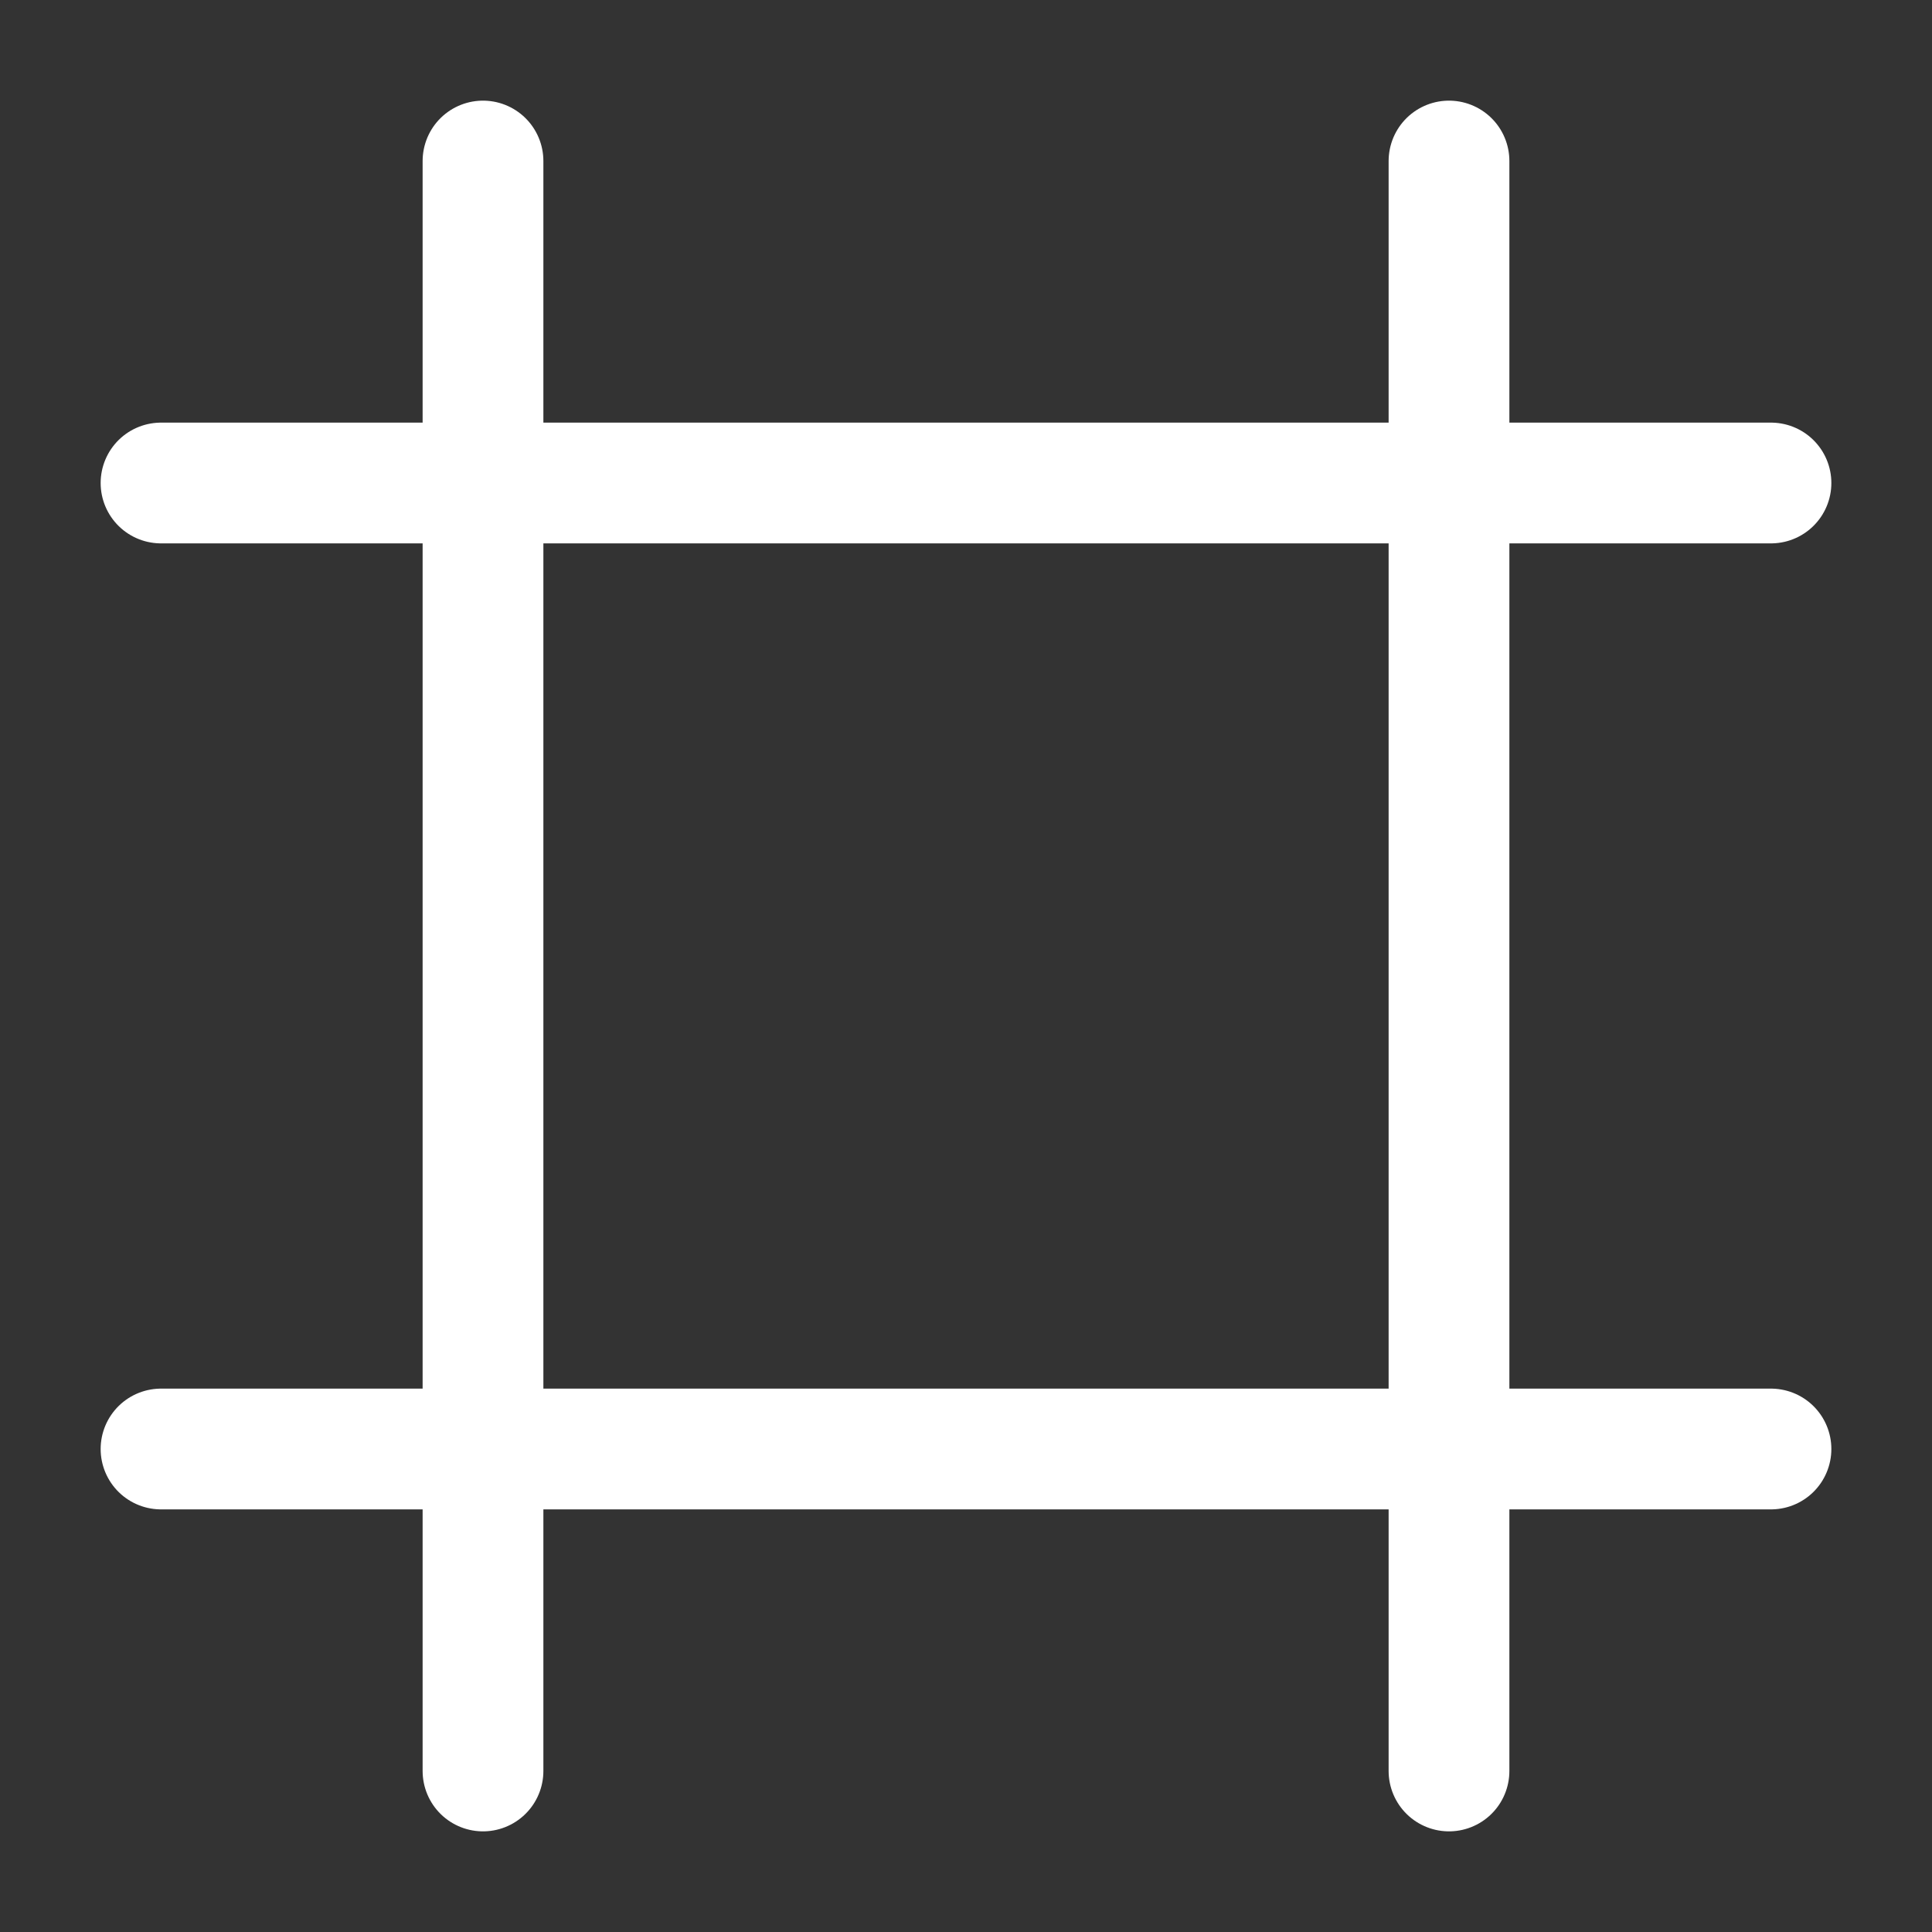
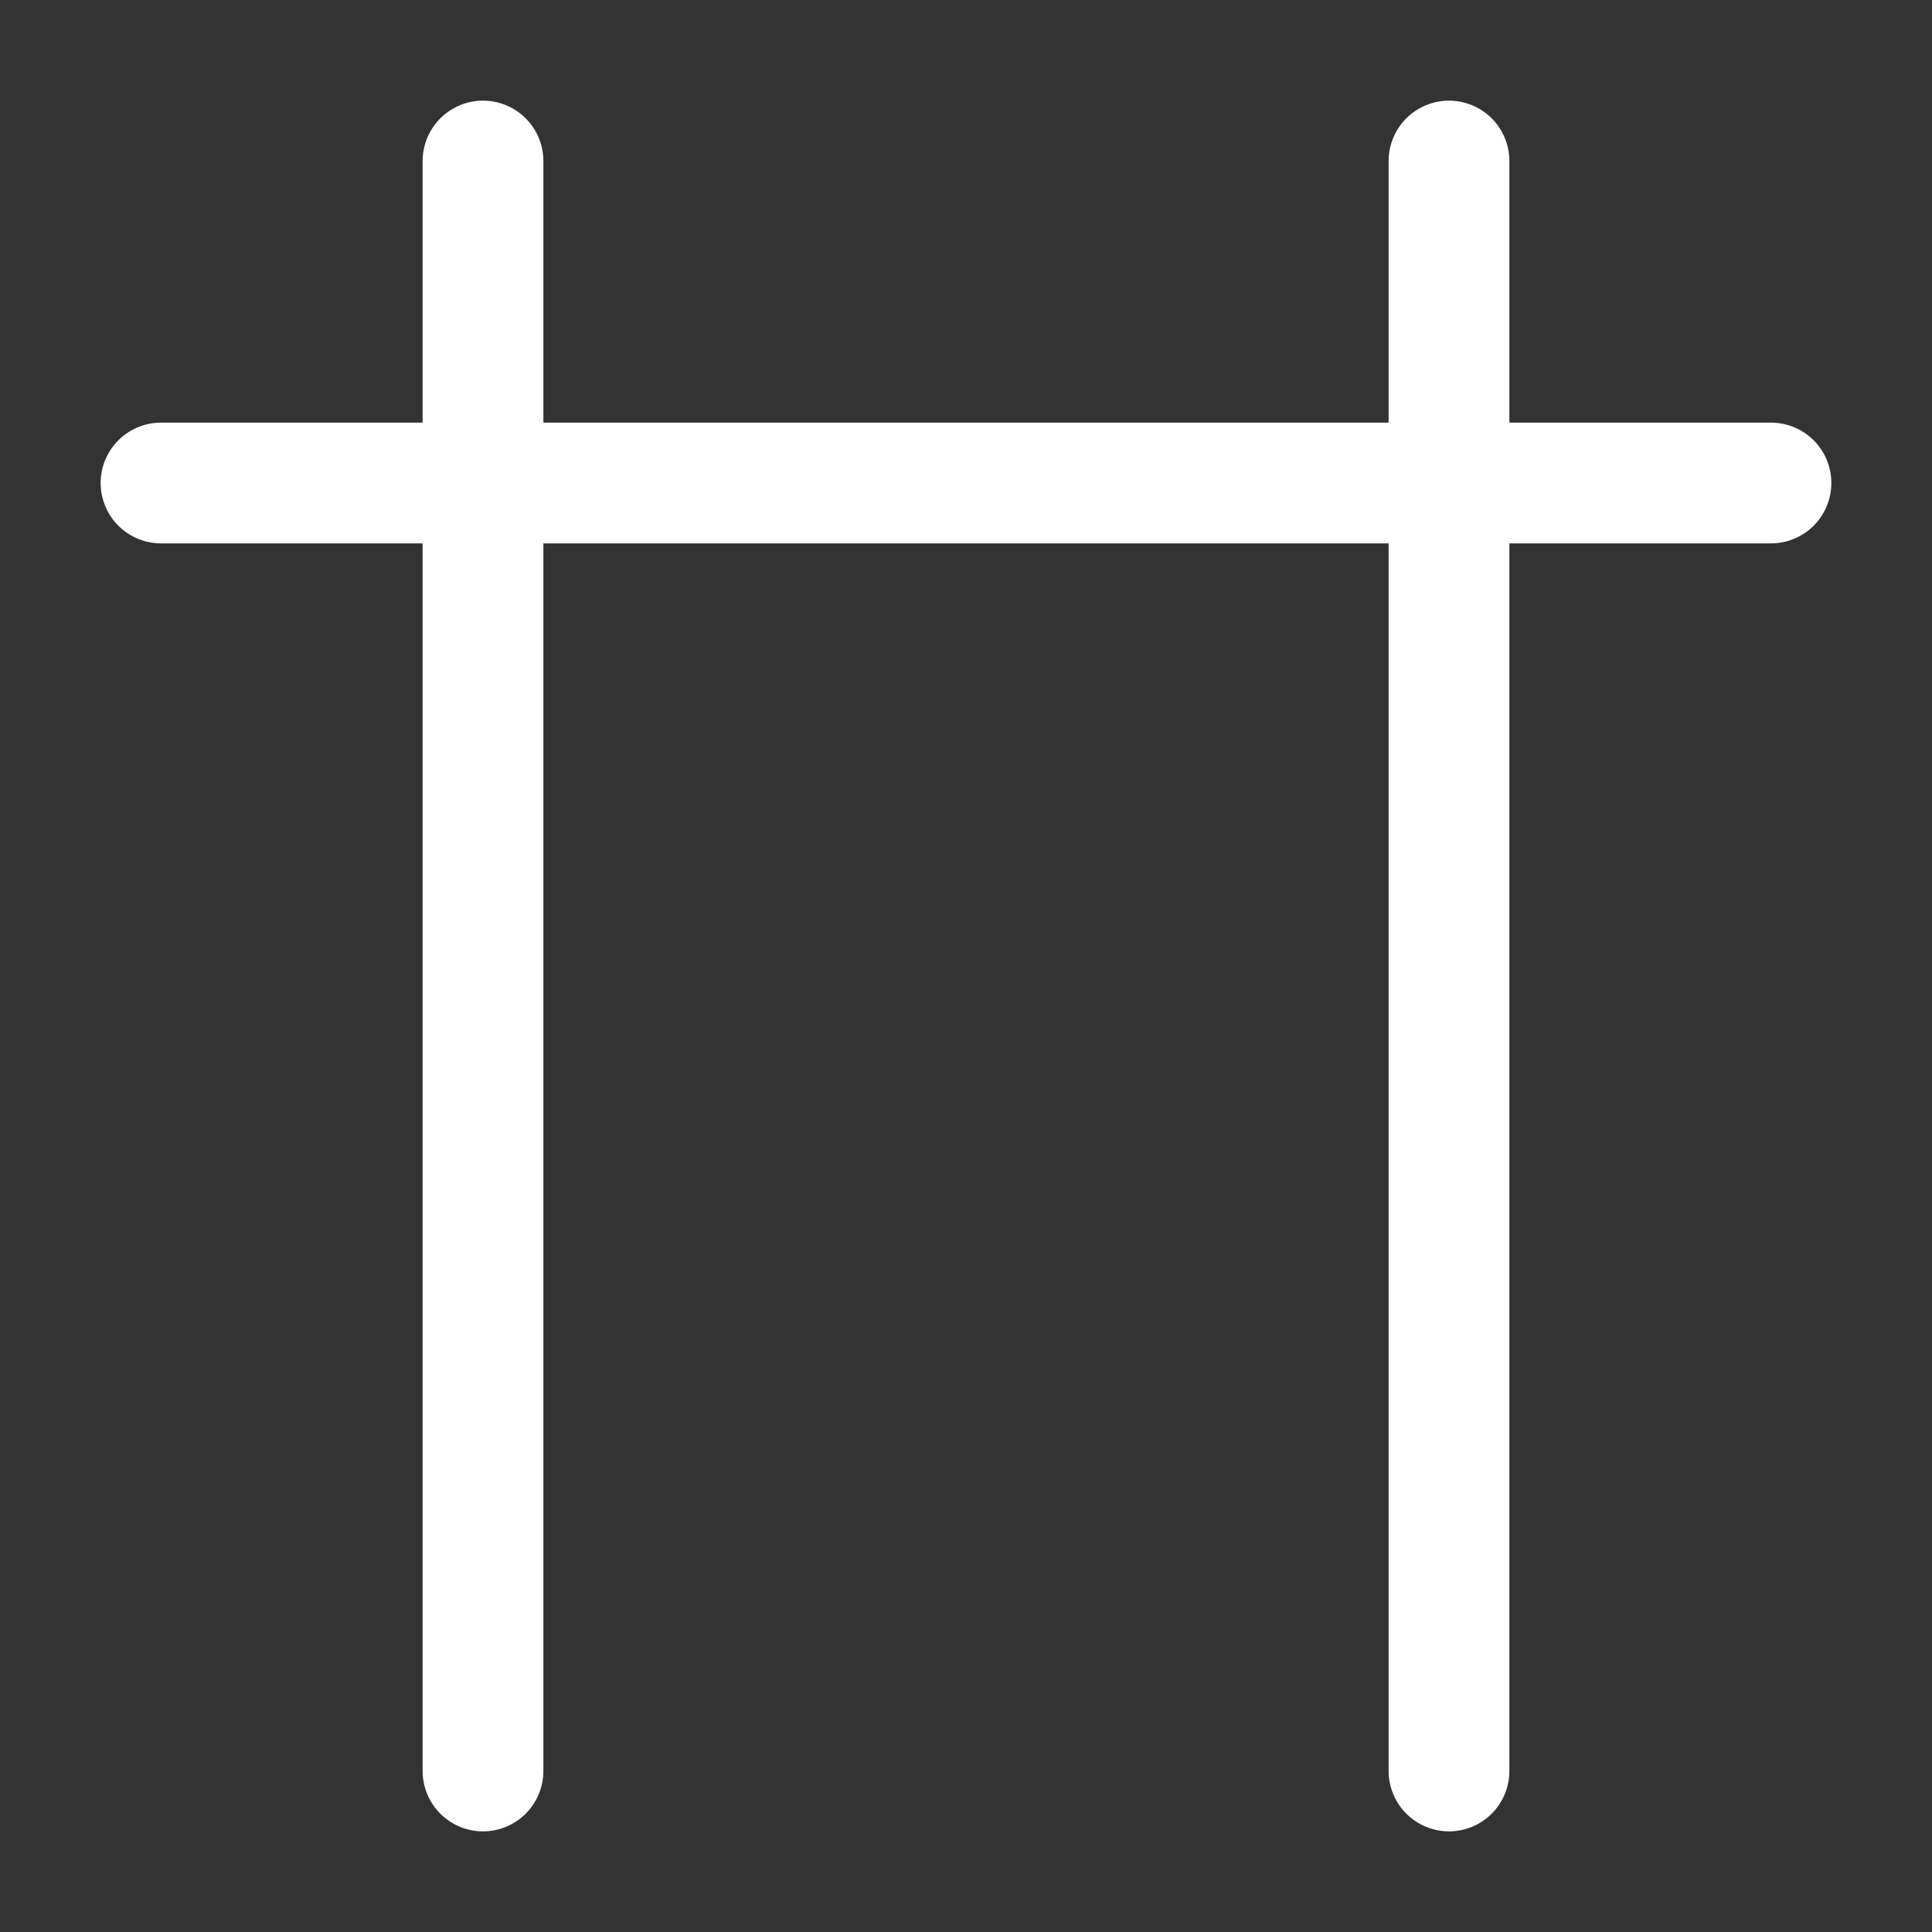
<svg xmlns="http://www.w3.org/2000/svg" width="32" height="32" viewBox="0 0 32 32" fill="none">
  <rect x="0" y="0" width="32" height="32" fill="#333333" stroke="none" />
-   <path d="M29.333 8H2.667M29.333 24H2.667M8 2.667V29.333M24 2.667V29.333" stroke="white" stroke-width="2" stroke-linecap="round" stroke-linejoin="round" />
+   <path d="M29.333 8H2.667M29.333 24M8 2.667V29.333M24 2.667V29.333" stroke="white" stroke-width="2" stroke-linecap="round" stroke-linejoin="round" />
</svg>